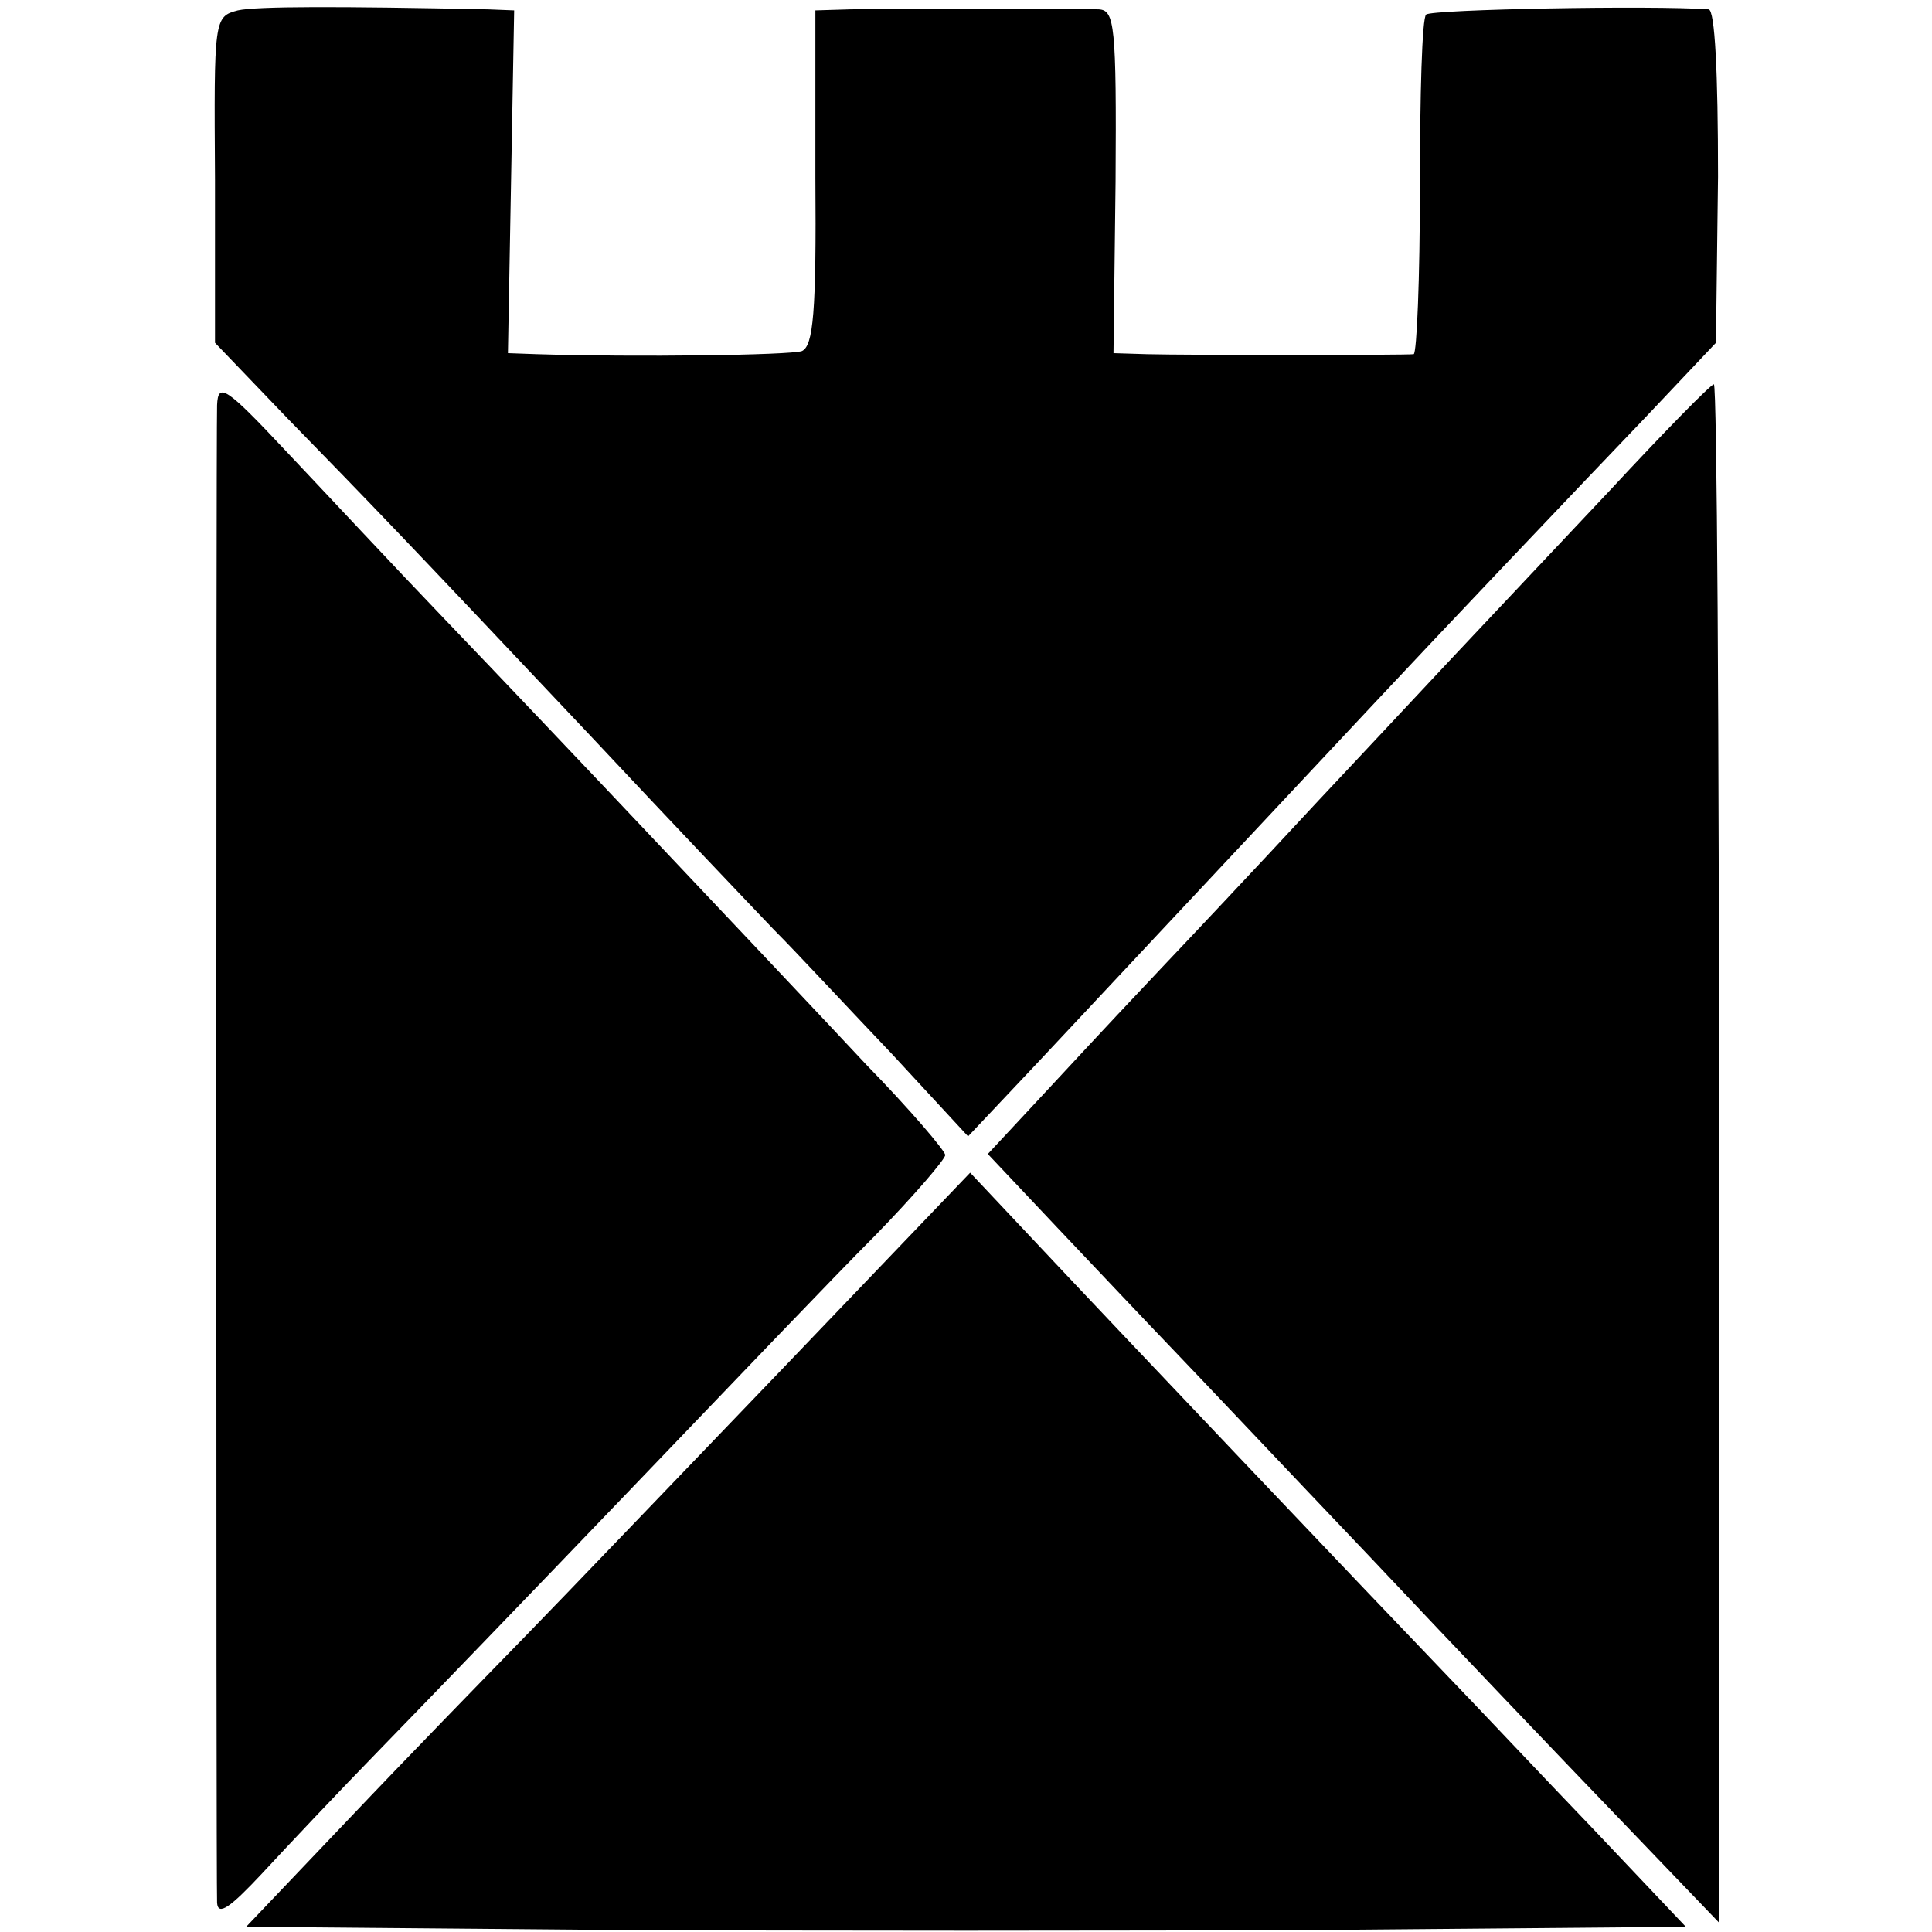
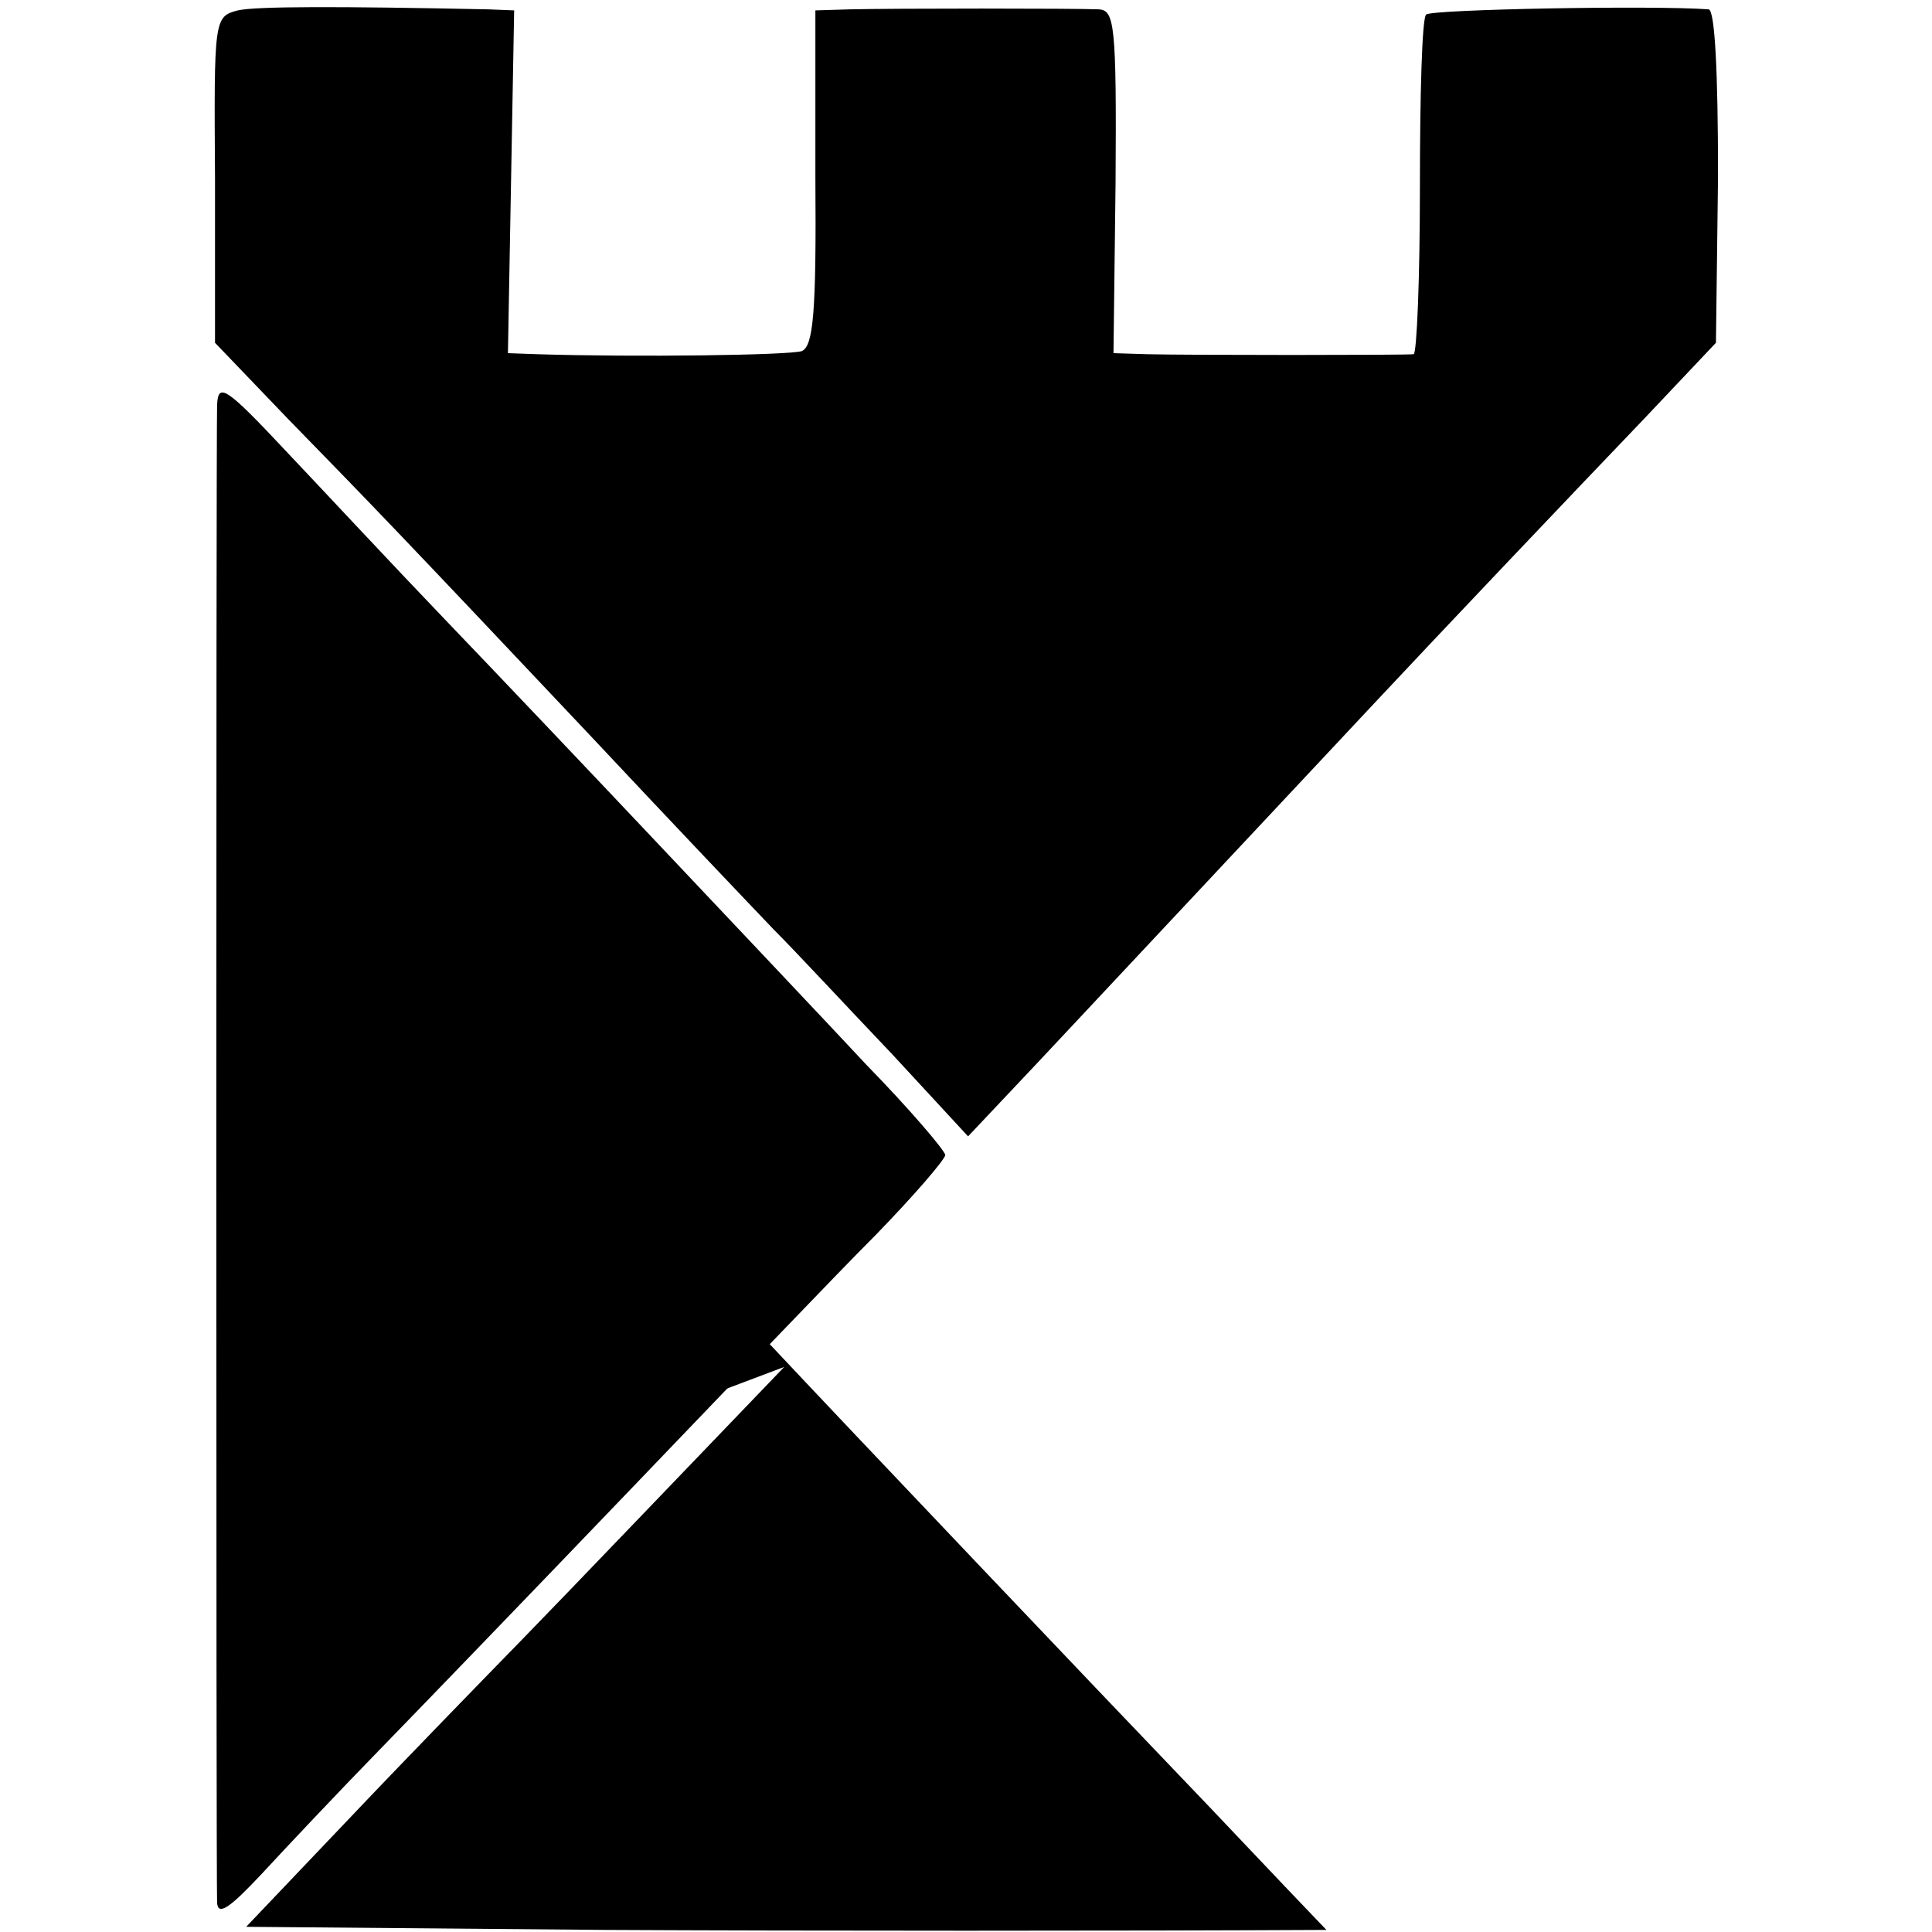
<svg xmlns="http://www.w3.org/2000/svg" version="1.0" width="186pt" height="186pt" viewBox="0 0 186 186" preserveAspectRatio="xMidYMid meet">
  <g transform="translate(0,186) scale(0.1,-0.1)" fill="#000000" stroke="none">
    <path d="M229 1850 c-23 -6 -23 -8 -22 -163 l0 -157 70 -73 c81 -83 110 -113 293 -307 74 -79 153 -162 175 -185 22 -22 73 -77 114 -120 l73 -79 67 71 c117 125 295 315 326 348 57 61 189 200 258 272 l69 73 2 160 c0 101 -3 160 -9 161 -54 4 -267 0 -272 -5 -4 -3 -6 -78 -6 -166 0 -88 -3 -160 -6 -161 -8 -1 -218 -1 -257 0 l-32 1 2 165 c1 151 -1 165 -16 166 -23 1 -198 1 -240 0 l-33 -1 0 -161 c1 -130 -2 -162 -13 -167 -12 -4 -160 -6 -255 -3 l-28 1 3 165 3 165 -25 1 c-144 3 -223 3 -241 -1z" />
    <path d="M209 1470 c-1 -32 -1 -1420 0 -1442 1 -13 13 -4 43 28 24 26 74 79 113 119 38 39 147 152 240 249 94 98 200 209 238 247 37 38 67 73 67 77 0 4 -34 44 -76 87 -41 44 -130 138 -197 209 -67 71 -161 170 -209 220 -48 50 -116 123 -152 161 -59 63 -66 67 -67 45z" />
-     <path d="M1550 1388 c-52 -55 -111 -118 -130 -138 -19 -20 -87 -93 -150 -160 -63 -68 -131 -140 -150 -160 -19 -20 -65 -69 -102 -109 l-67 -72 67 -71 c37 -39 87 -92 112 -118 25 -26 110 -116 190 -200 80 -85 188 -198 240 -252 l95 -99 0 740 c0 408 -2 741 -5 741 -3 0 -48 -46 -100 -102z" />
-     <path d="M755 544 c-99 -103 -211 -220 -250 -260 -38 -39 -115 -118 -169 -175 l-99 -104 346 -3 c191 -1 503 -1 694 0 l346 3 -89 94 c-49 51 -111 117 -139 146 -72 75 -322 338 -397 418 l-64 68 -179 -187z" />
+     <path d="M755 544 c-99 -103 -211 -220 -250 -260 -38 -39 -115 -118 -169 -175 l-99 -104 346 -3 c191 -1 503 -1 694 0 c-49 51 -111 117 -139 146 -72 75 -322 338 -397 418 l-64 68 -179 -187z" />
  </g>
</svg>